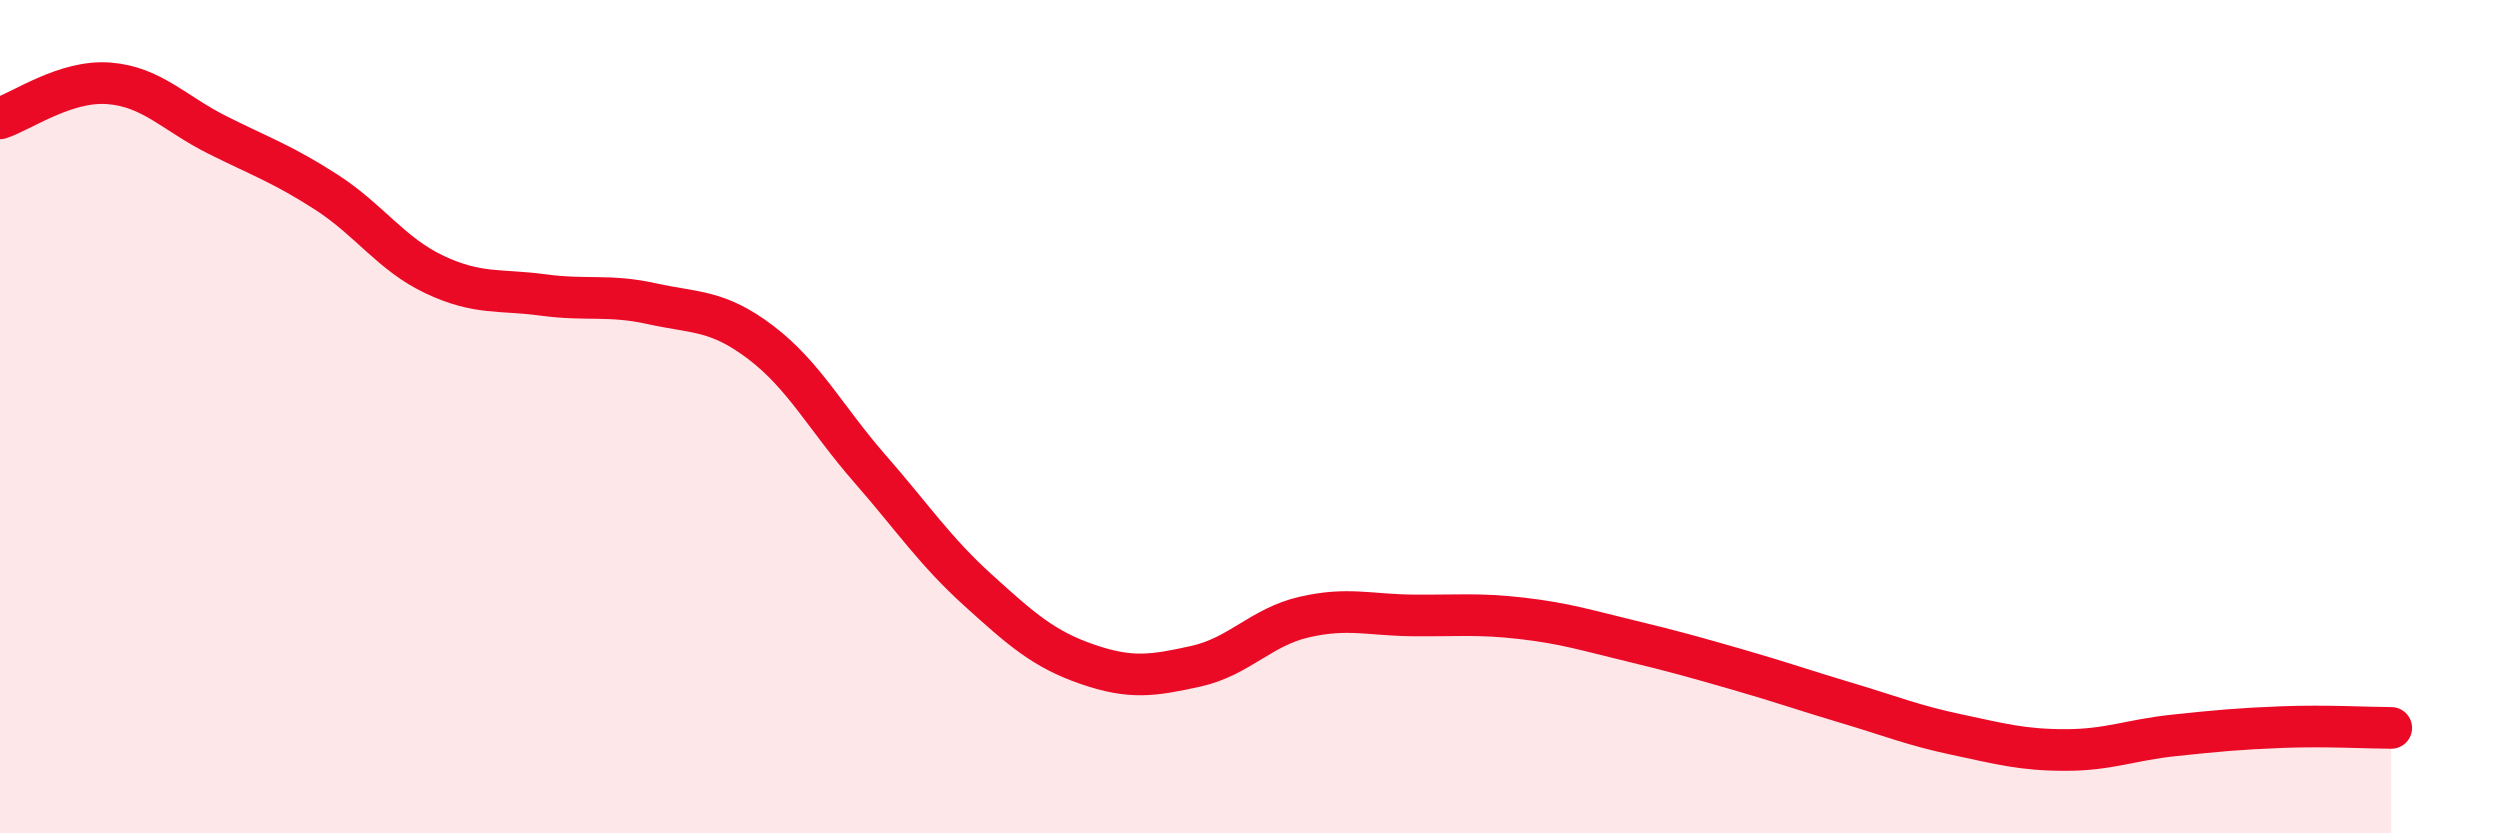
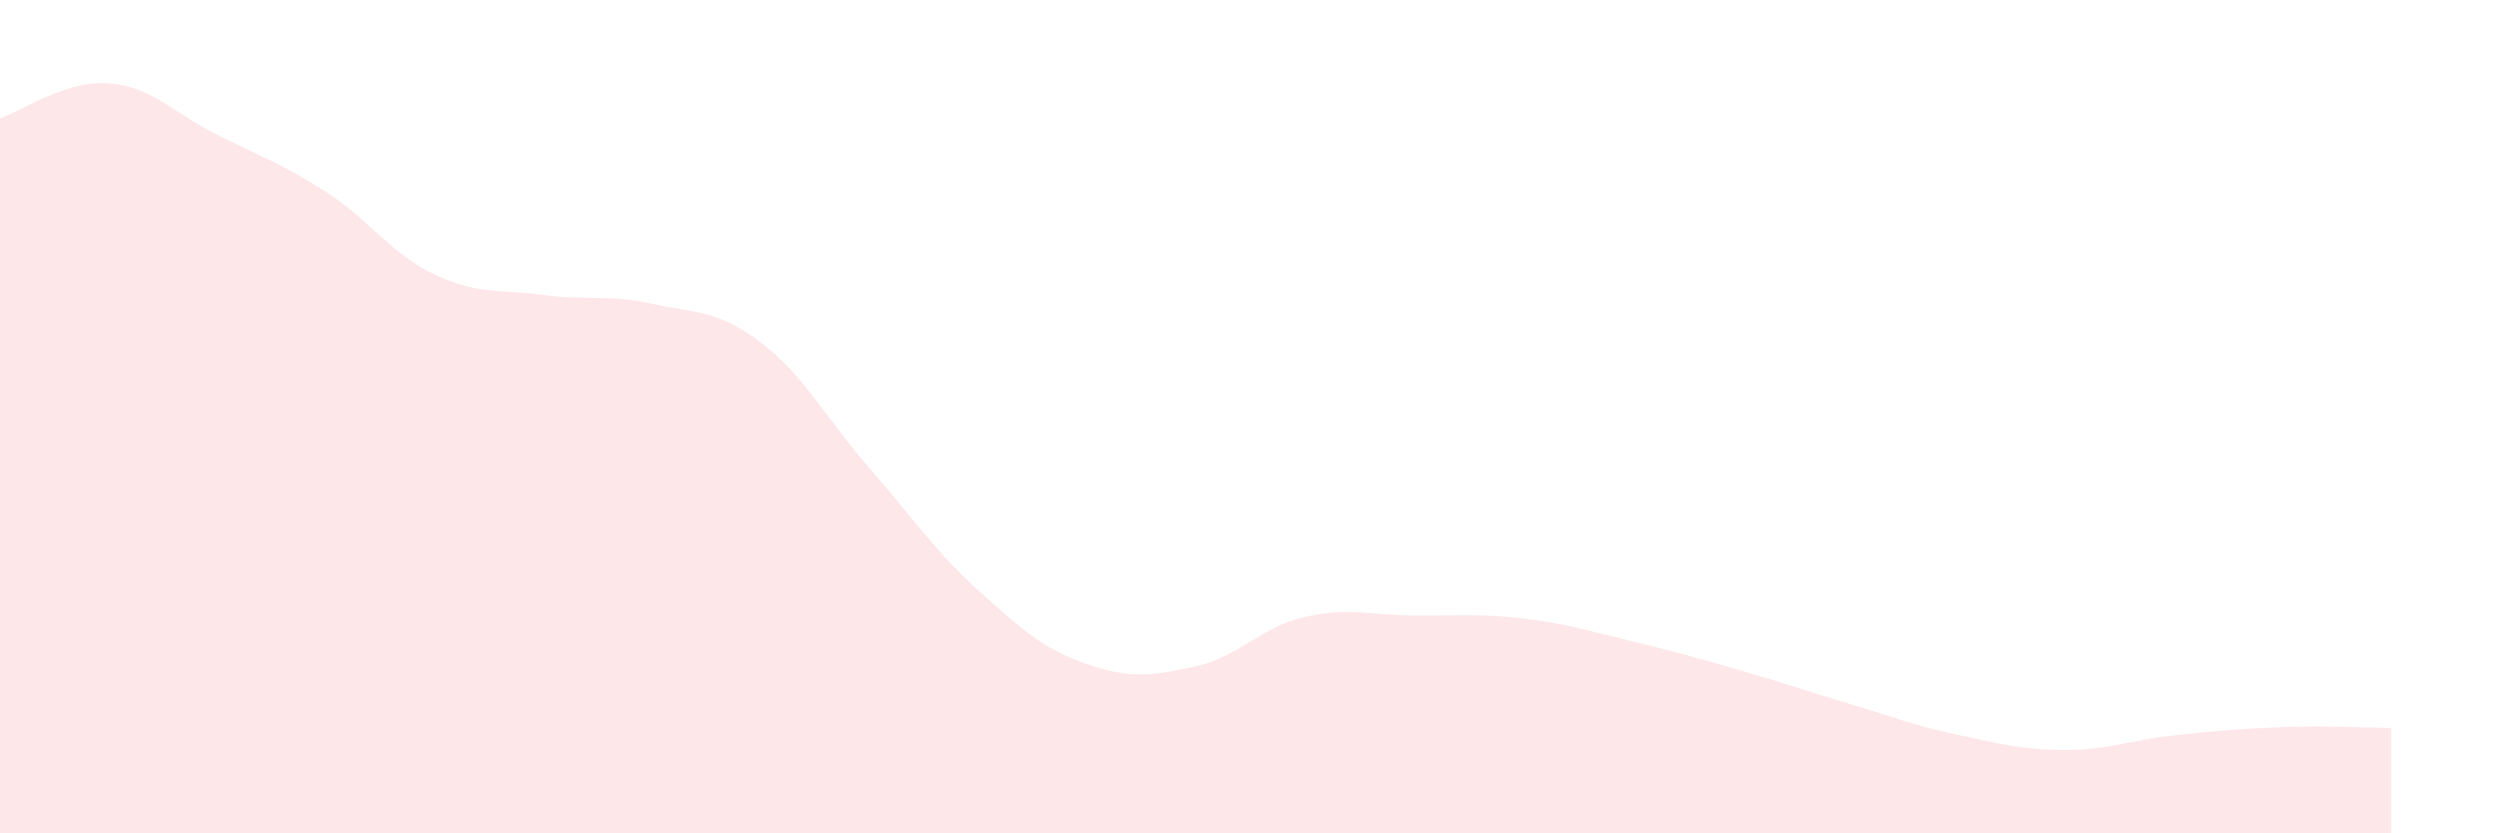
<svg xmlns="http://www.w3.org/2000/svg" width="60" height="20" viewBox="0 0 60 20">
  <path d="M 0,2.84 C 0.52,2.67 1.57,1.92 2.61,2 C 3.65,2.08 4.18,2.72 5.22,3.24 C 6.26,3.76 6.79,3.94 7.83,4.61 C 8.87,5.28 9.39,6.1 10.43,6.59 C 11.47,7.08 12,6.94 13.04,7.08 C 14.08,7.22 14.61,7.06 15.65,7.29 C 16.69,7.52 17.22,7.43 18.26,8.22 C 19.3,9.01 19.83,10.05 20.87,11.24 C 21.91,12.43 22.44,13.23 23.48,14.17 C 24.52,15.11 25.05,15.58 26.09,15.94 C 27.13,16.3 27.66,16.22 28.7,15.99 C 29.74,15.76 30.26,15.05 31.3,14.81 C 32.34,14.57 32.87,14.76 33.91,14.77 C 34.95,14.78 35.48,14.72 36.52,14.84 C 37.56,14.96 38.09,15.13 39.13,15.38 C 40.17,15.63 40.7,15.78 41.74,16.08 C 42.78,16.38 43.31,16.57 44.35,16.88 C 45.39,17.19 45.92,17.41 46.96,17.63 C 48,17.85 48.53,18 49.57,18 C 50.61,18 51.13,17.76 52.17,17.65 C 53.21,17.54 53.74,17.49 54.78,17.45 C 55.82,17.41 56.87,17.47 57.39,17.47L57.39 20L0 20Z" fill="#EB0A25" opacity="0.1" stroke-linecap="round" stroke-linejoin="round" />
-   <path d="M 0,2.84 C 0.52,2.67 1.57,1.92 2.61,2 C 3.65,2.08 4.18,2.72 5.22,3.24 C 6.26,3.76 6.79,3.94 7.83,4.61 C 8.87,5.28 9.39,6.1 10.43,6.59 C 11.47,7.08 12,6.94 13.04,7.08 C 14.08,7.22 14.61,7.06 15.65,7.29 C 16.69,7.52 17.22,7.43 18.26,8.22 C 19.3,9.01 19.83,10.05 20.87,11.24 C 21.91,12.43 22.44,13.23 23.48,14.17 C 24.52,15.11 25.05,15.58 26.09,15.94 C 27.13,16.3 27.66,16.22 28.7,15.99 C 29.74,15.76 30.26,15.05 31.3,14.81 C 32.34,14.57 32.87,14.76 33.91,14.77 C 34.95,14.78 35.48,14.72 36.52,14.84 C 37.56,14.96 38.09,15.13 39.13,15.38 C 40.17,15.63 40.7,15.78 41.74,16.08 C 42.78,16.38 43.31,16.57 44.35,16.88 C 45.39,17.19 45.92,17.41 46.96,17.63 C 48,17.85 48.53,18 49.57,18 C 50.61,18 51.13,17.76 52.17,17.65 C 53.21,17.54 53.74,17.49 54.78,17.45 C 55.82,17.41 56.87,17.47 57.39,17.47" stroke="#EB0A25" stroke-width="1" fill="none" stroke-linecap="round" stroke-linejoin="round" />
</svg>